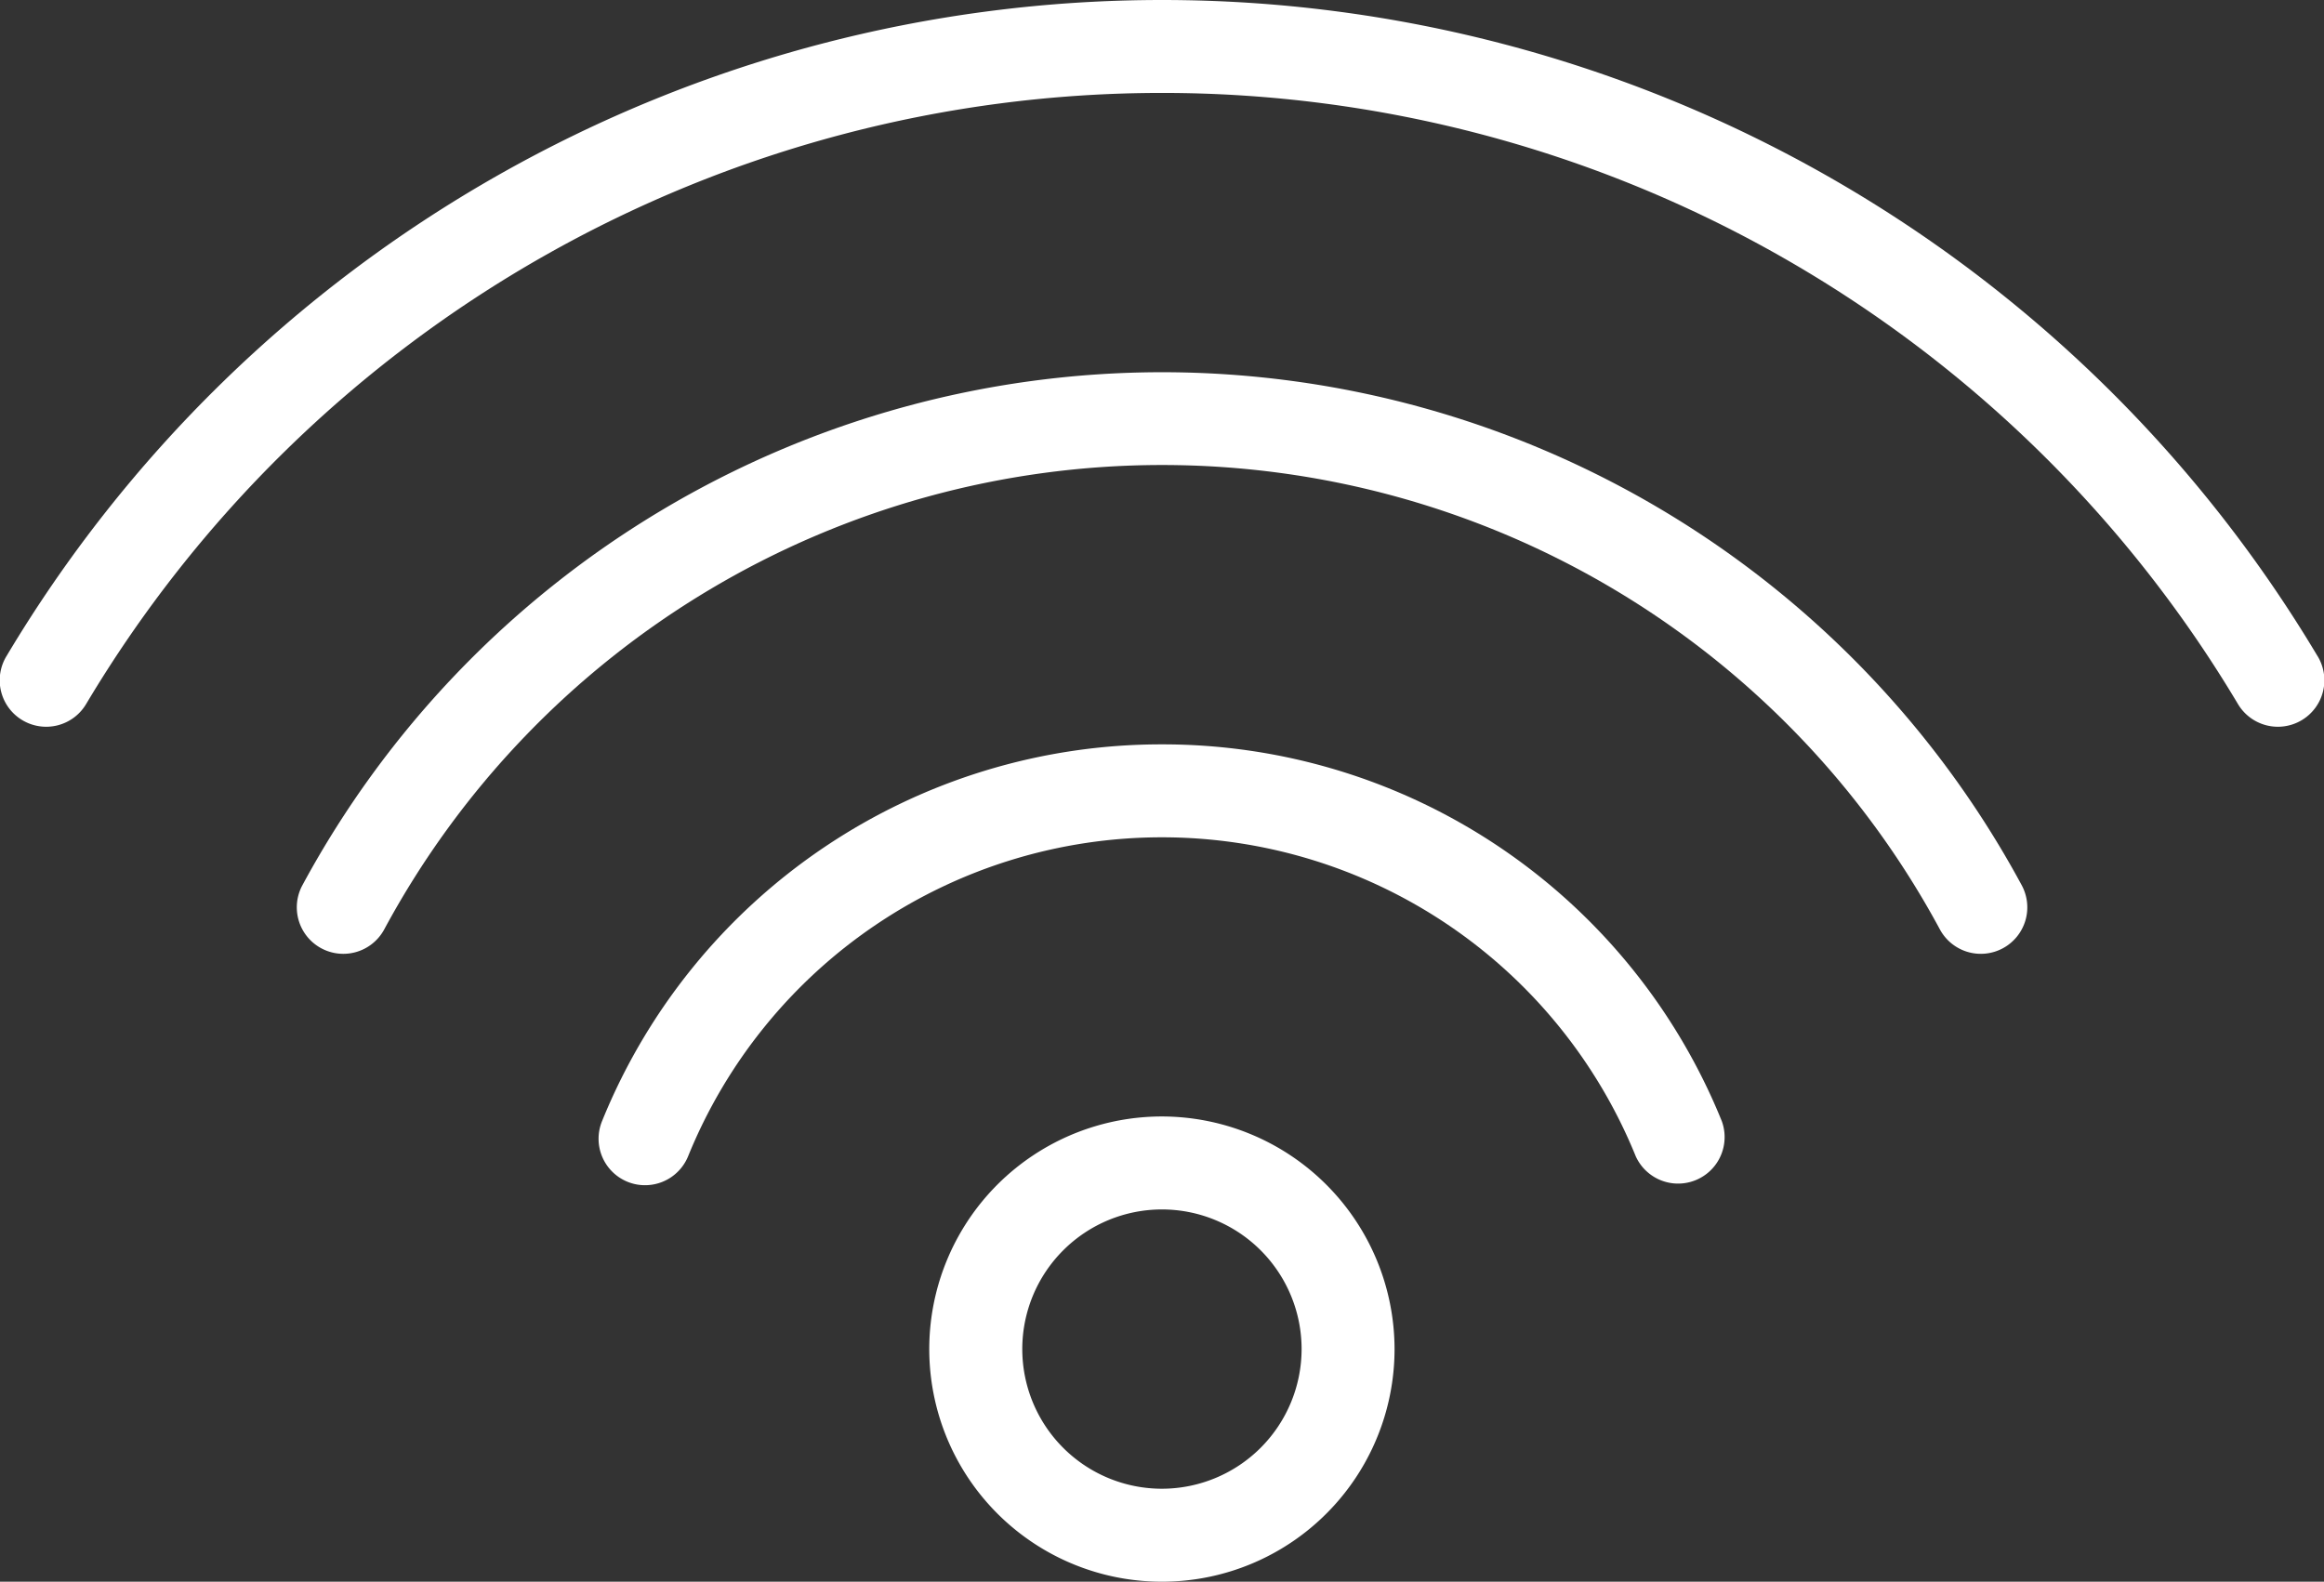
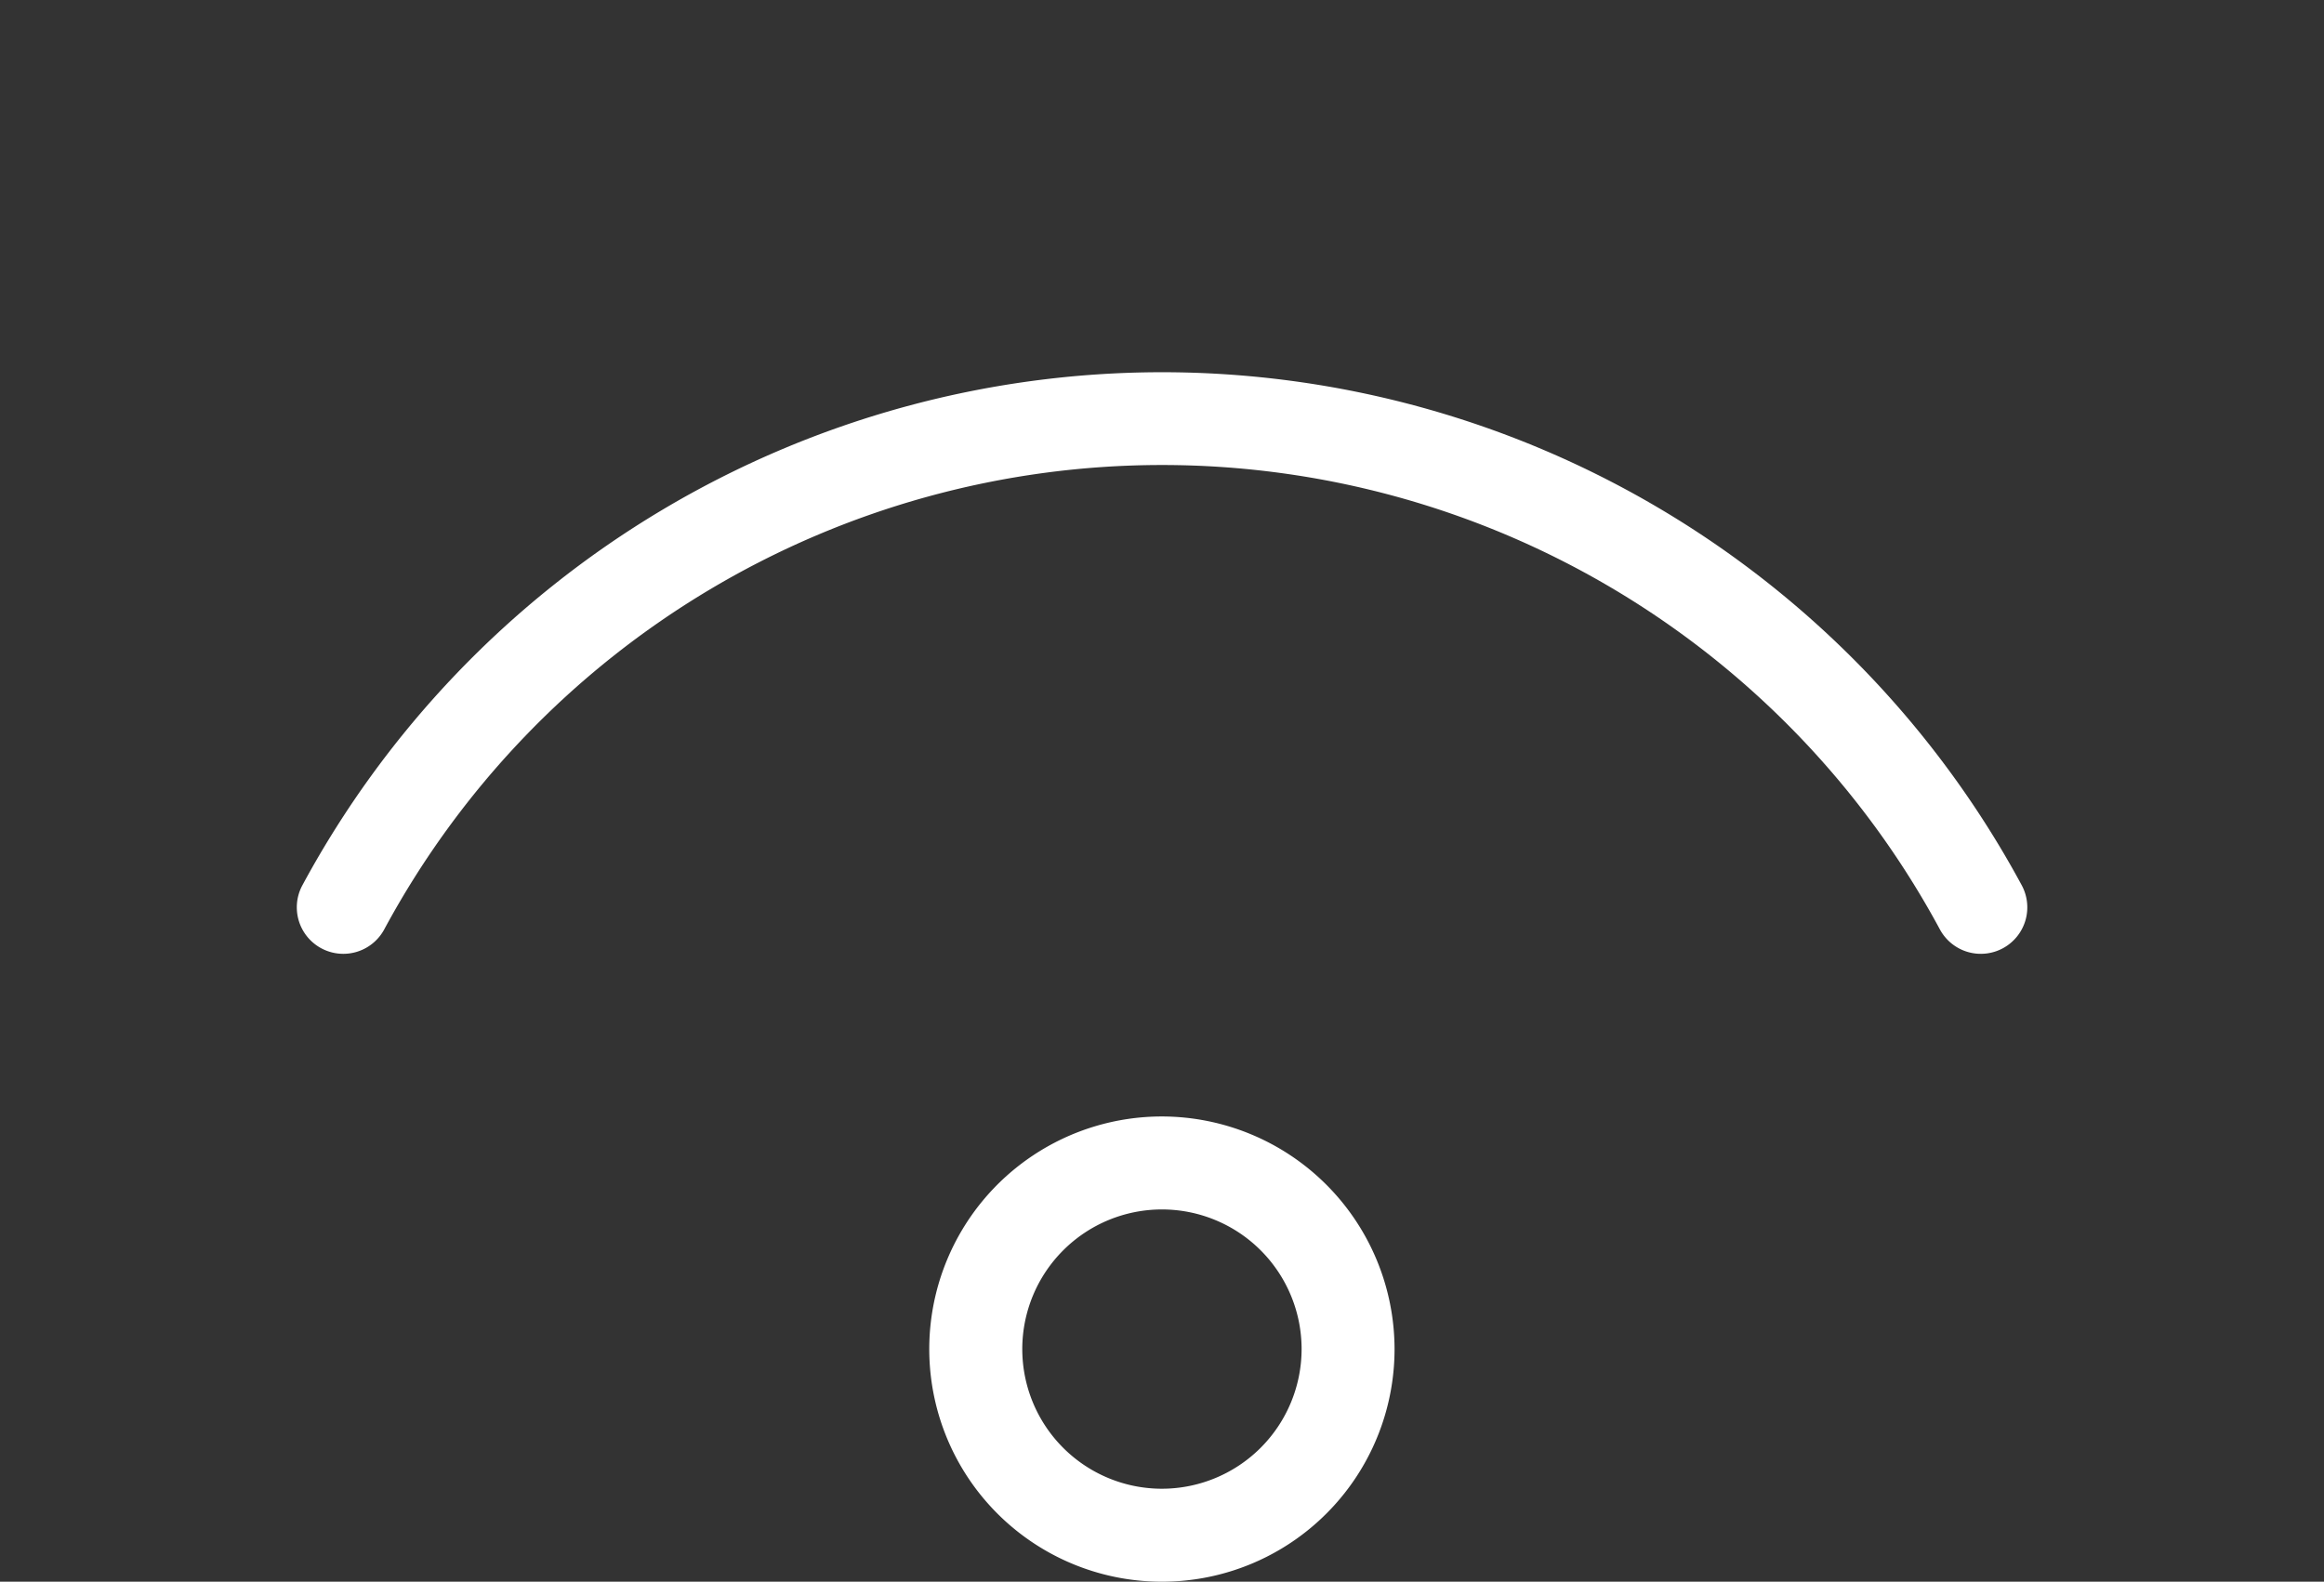
<svg xmlns="http://www.w3.org/2000/svg" width="59.707" height="40.64" viewBox="0 0 59.707 40.64">
  <rect x="0" y="0" width="59.707" height="40.64" fill="#333333" stroke="none" />
  <g id="Group_139366" data-name="Group 139366" transform="translate(-891.585 -977.103)">
    <path id="Path_232" data-name="Path 232" d="M917.556,1001.126a5.977,5.977,0,1,0,5.975,5.978A5.984,5.984,0,0,0,917.556,1001.126Zm0,9.565a3.588,3.588,0,1,1,3.587-3.587A3.592,3.592,0,0,1,917.556,1010.691Z" transform="translate(3.882 4.664)" fill="#fff" />
-     <path id="Path_233" data-name="Path 233" d="M951.121,993.953a34.568,34.568,0,0,0-59.364,0,1.194,1.194,0,1,0,2.046,1.231,32.181,32.181,0,0,1,55.273,0,1.194,1.194,0,1,0,2.046-1.231Z" fill="#fff" />
    <path id="Path_234" data-name="Path 234" d="M920.2,985.112a25.108,25.108,0,0,0-22.084,13.18,1.194,1.194,0,0,0,2.1,1.139,22.7,22.7,0,0,1,39.97,0,1.194,1.194,0,1,0,2.1-1.139A25.106,25.106,0,0,0,920.2,985.112Z" transform="translate(1.239 1.555)" fill="#fff" />
-     <path id="Path_235" data-name="Path 235" d="M918.938,993.12a15.5,15.5,0,0,0-14.386,9.682,1.194,1.194,0,0,0,.654,1.557,1.182,1.182,0,0,0,.451.088,1.194,1.194,0,0,0,1.106-.742,13.138,13.138,0,0,1,24.347,0,1.195,1.195,0,0,0,2.212-.9A15.491,15.491,0,0,0,918.938,993.12Z" transform="translate(2.5 3.109)" fill="#fff" />
  </g>
</svg>